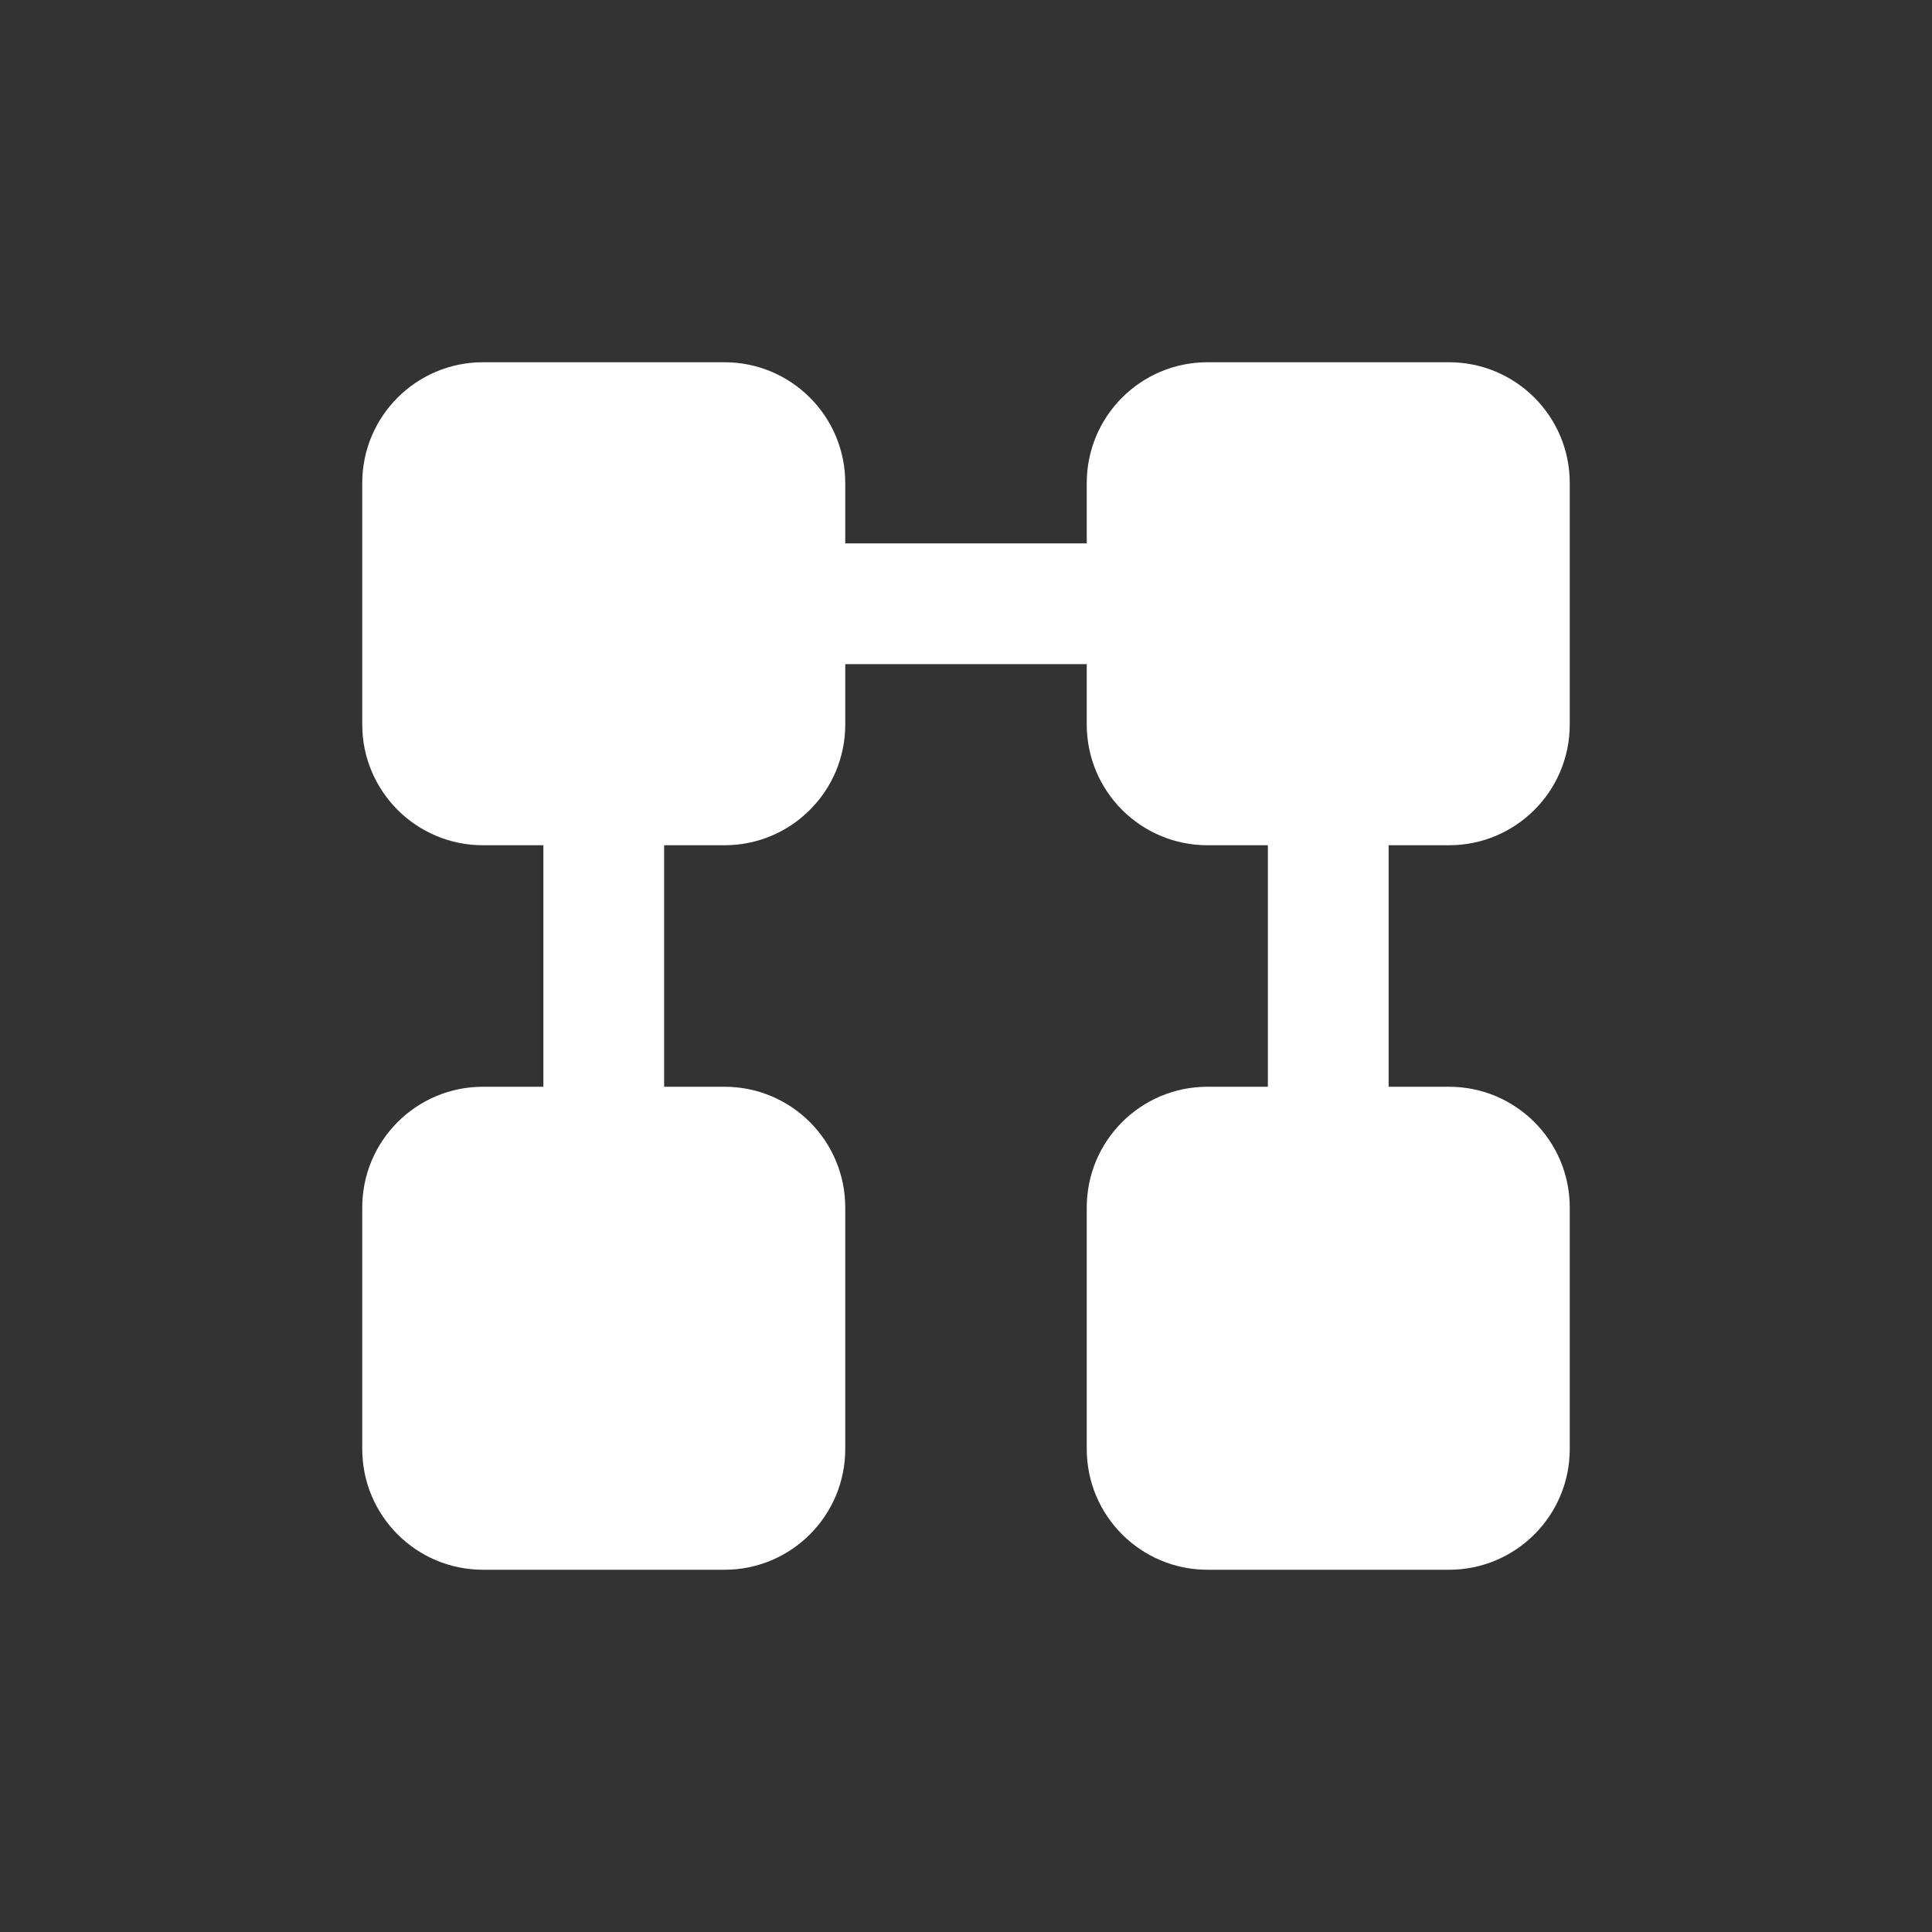
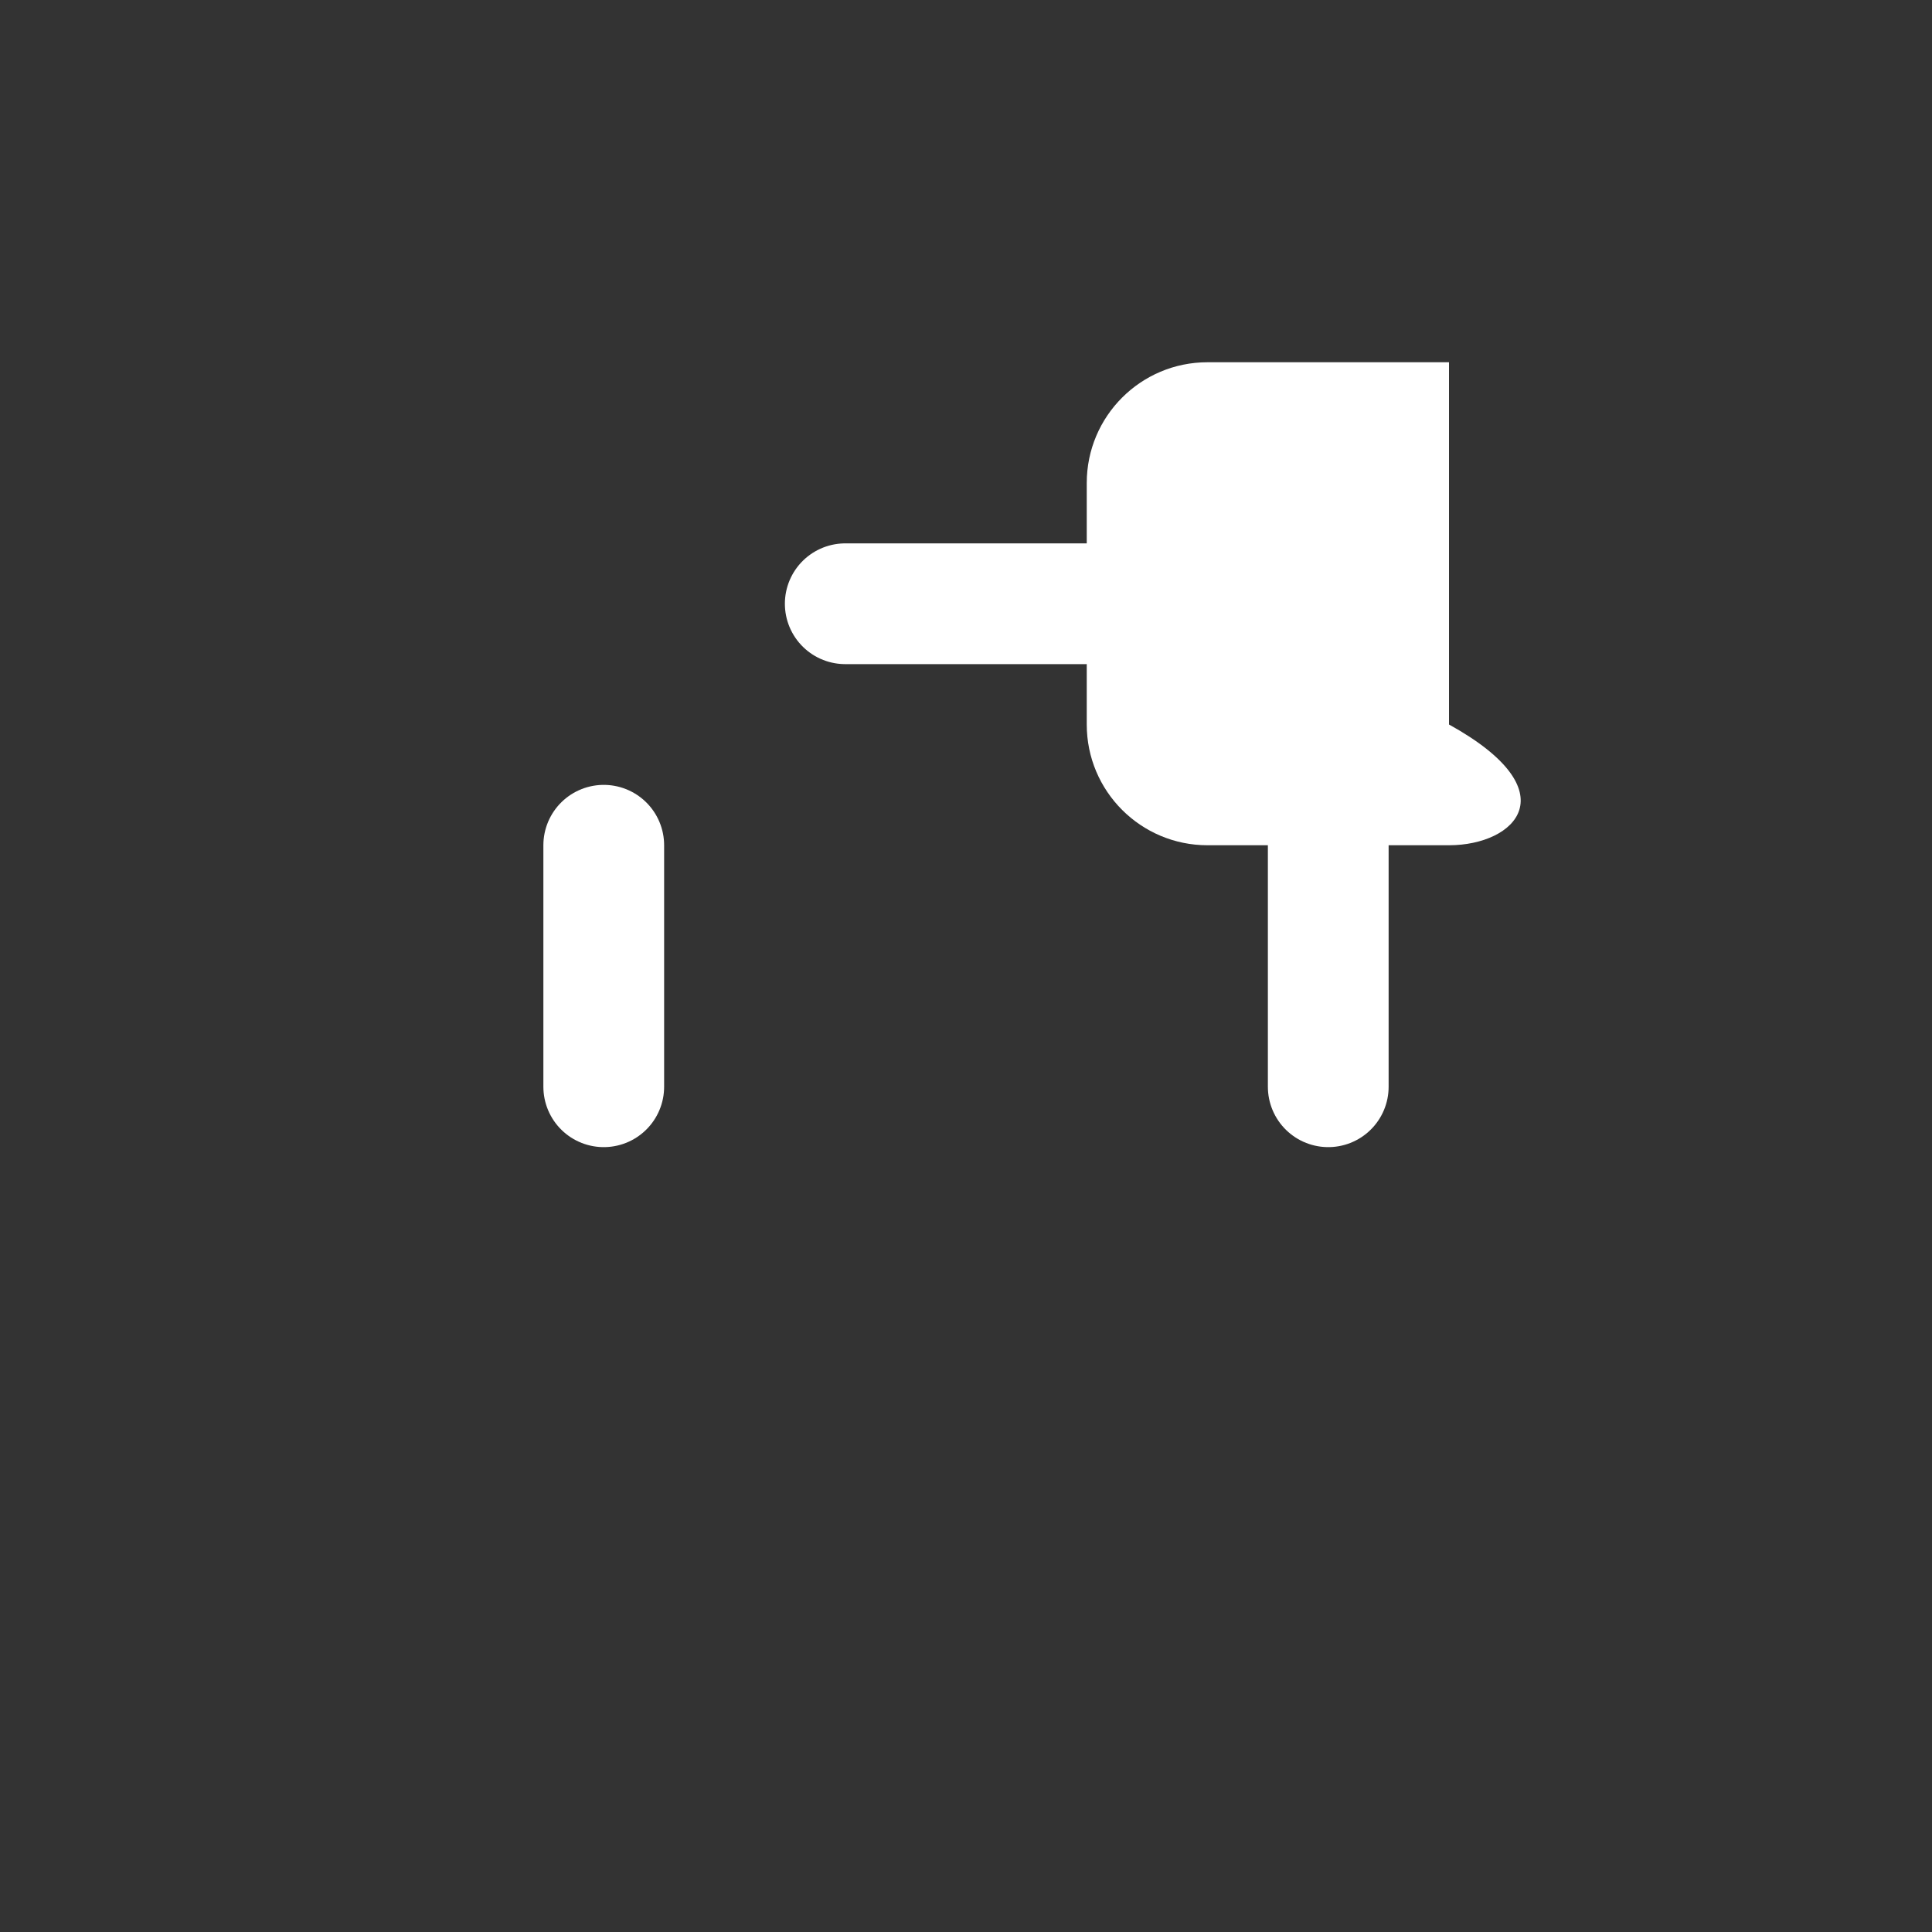
<svg xmlns="http://www.w3.org/2000/svg" width="32" height="32" viewBox="0 0 32 32" fill="none">
  <rect x="0" y="0" width="32" height="32" fill="#333333" stroke="none" />
-   <path d="M6 8C6 6.895 6.895 6 8 6H12C13.105 6 14 6.895 14 8V12C14 13.105 13.105 14 12 14H8C6.895 14 6 13.105 6 12V8Z" fill="white" />
-   <path d="M6 20C6 18.895 6.895 18 8 18H12C13.105 18 14 18.895 14 20V24C14 25.105 13.105 26 12 26H8C6.895 26 6 25.105 6 24V20Z" fill="white" />
-   <path d="M18 8C18 6.895 18.895 6 20 6H24C25.105 6 26 6.895 26 8V12C26 13.105 25.105 14 24 14H20C18.895 14 18 13.105 18 12V8Z" fill="white" />
-   <path d="M18 20C18 18.895 18.895 18 20 18H24C25.105 18 26 18.895 26 20V24C26 25.105 25.105 26 24 26H20C18.895 26 18 25.105 18 24V20Z" fill="white" />
+   <path d="M18 8C18 6.895 18.895 6 20 6H24V12C26 13.105 25.105 14 24 14H20C18.895 14 18 13.105 18 12V8Z" fill="white" />
  <path d="M14 10H18M10 14V18M22 14V18" stroke="white" stroke-width="2" stroke-linecap="round" />
</svg>